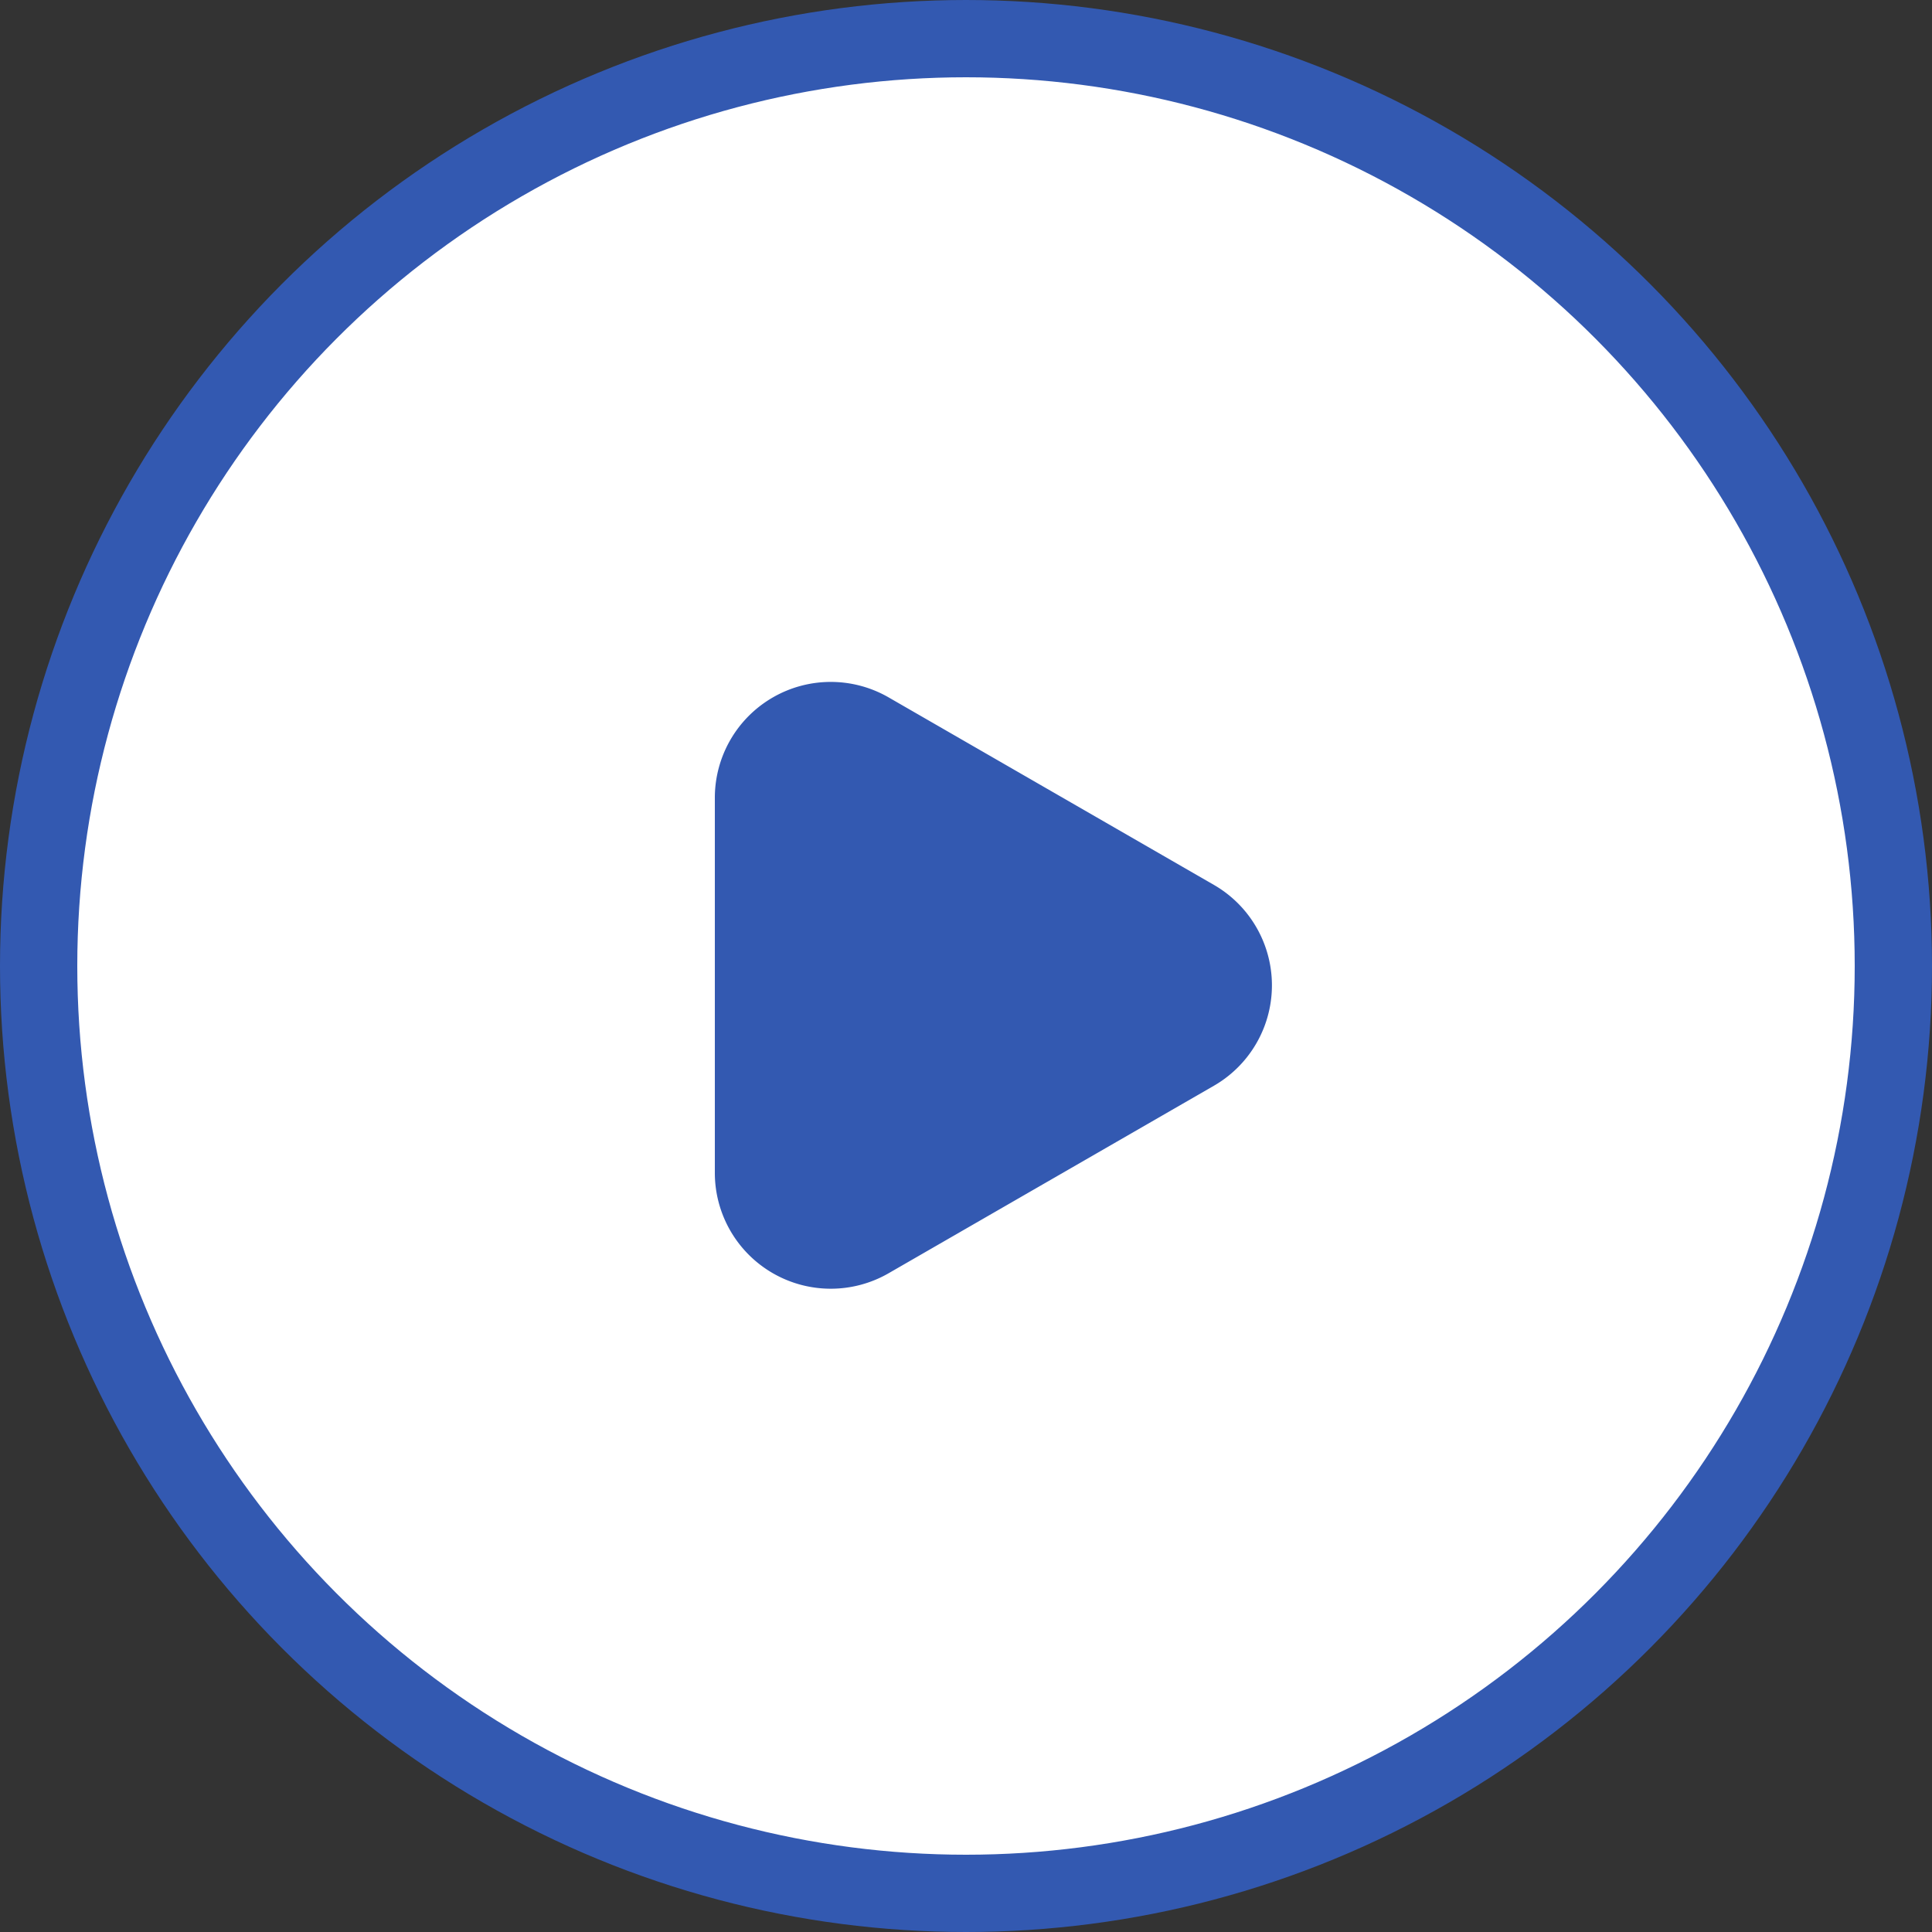
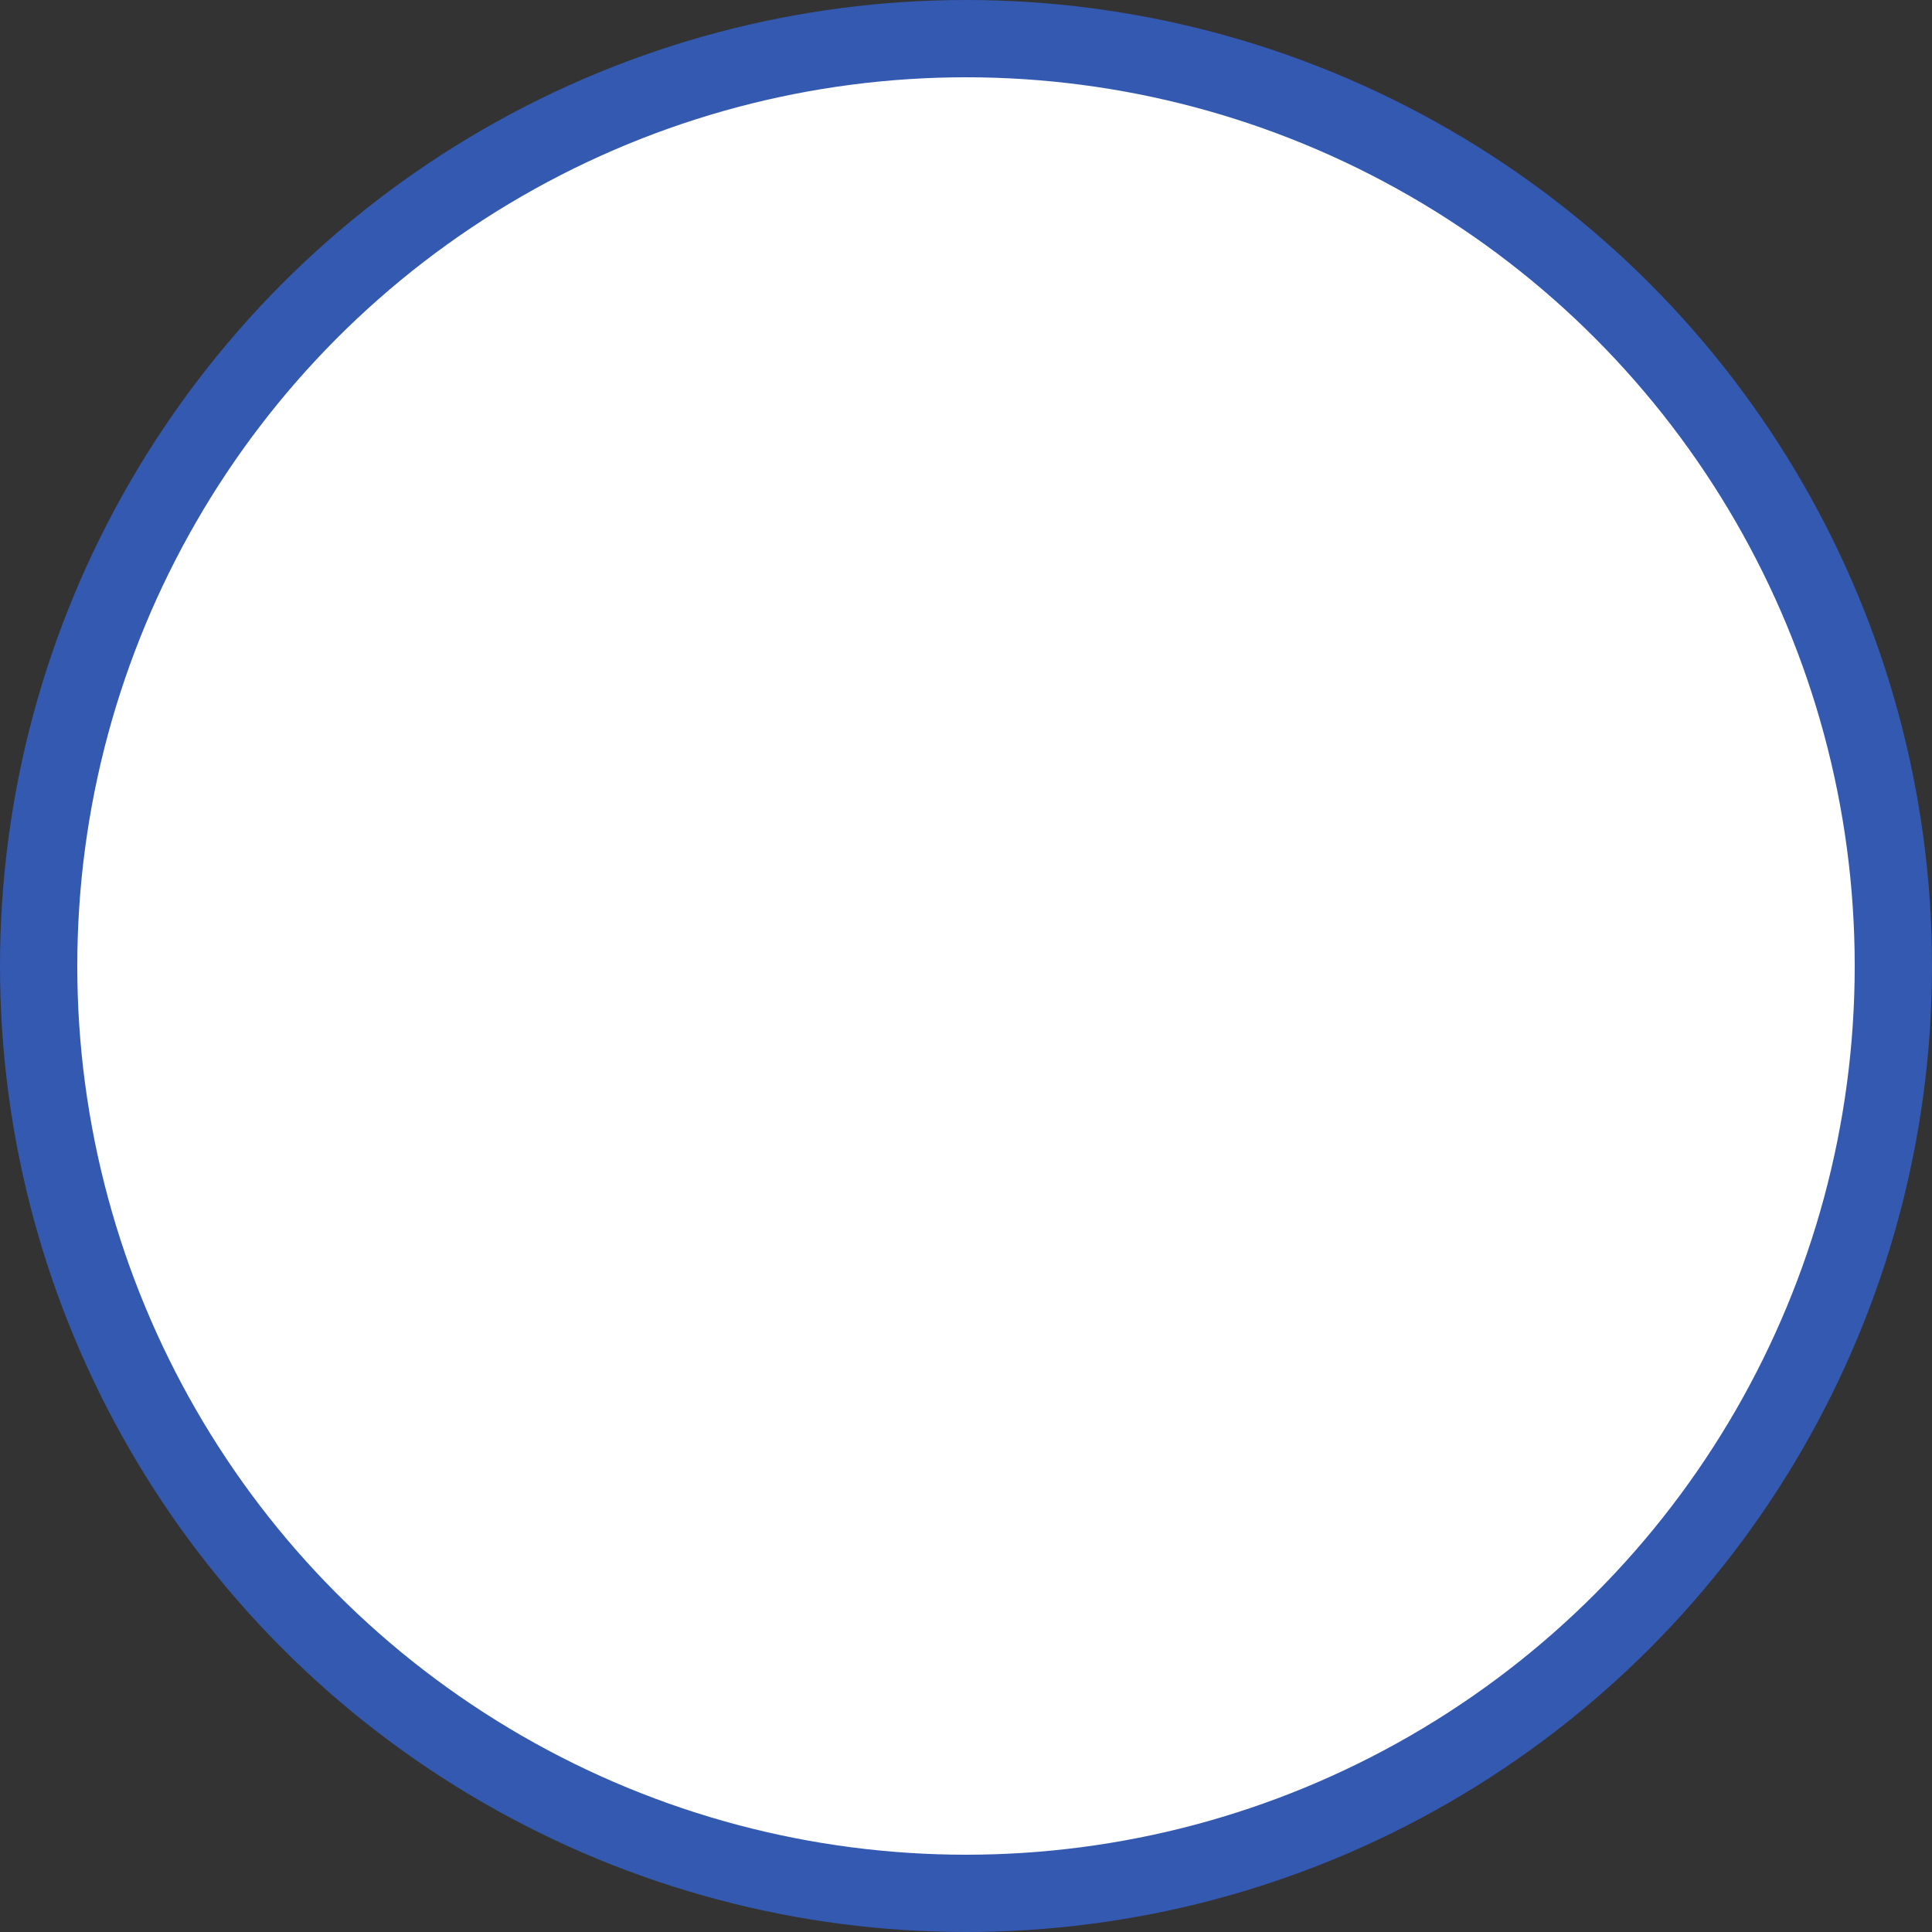
<svg xmlns="http://www.w3.org/2000/svg" id="ico_slider_play.svg" width="50" height="50" viewBox="0 0 50 50">
  <rect x="0" y="0" width="50" height="50" fill="#333333" stroke="none" />
  <defs>
    <style>
      .cls-1 {
        fill: #fff;
        stroke: #3359b1;
        stroke-width: 2px;
      }

      .cls-2 {
        fill: #3359b1;
        fill-rule: evenodd;
      }
    </style>
  </defs>
  <circle id="楕円形_3_のコピー_3" data-name="楕円形 3 のコピー 3" class="cls-1" cx="25" cy="25" r="24" />
-   <path id="三角形_3" data-name="三角形 3" class="cls-2" d="M508.414,3288.9a3,3,0,0,1,0,5.2L500,3298.95a3,3,0,0,1-4.5-2.59v-9.72a3,3,0,0,1,4.5-2.59Z" transform="translate(-477 -3266)" />
</svg>